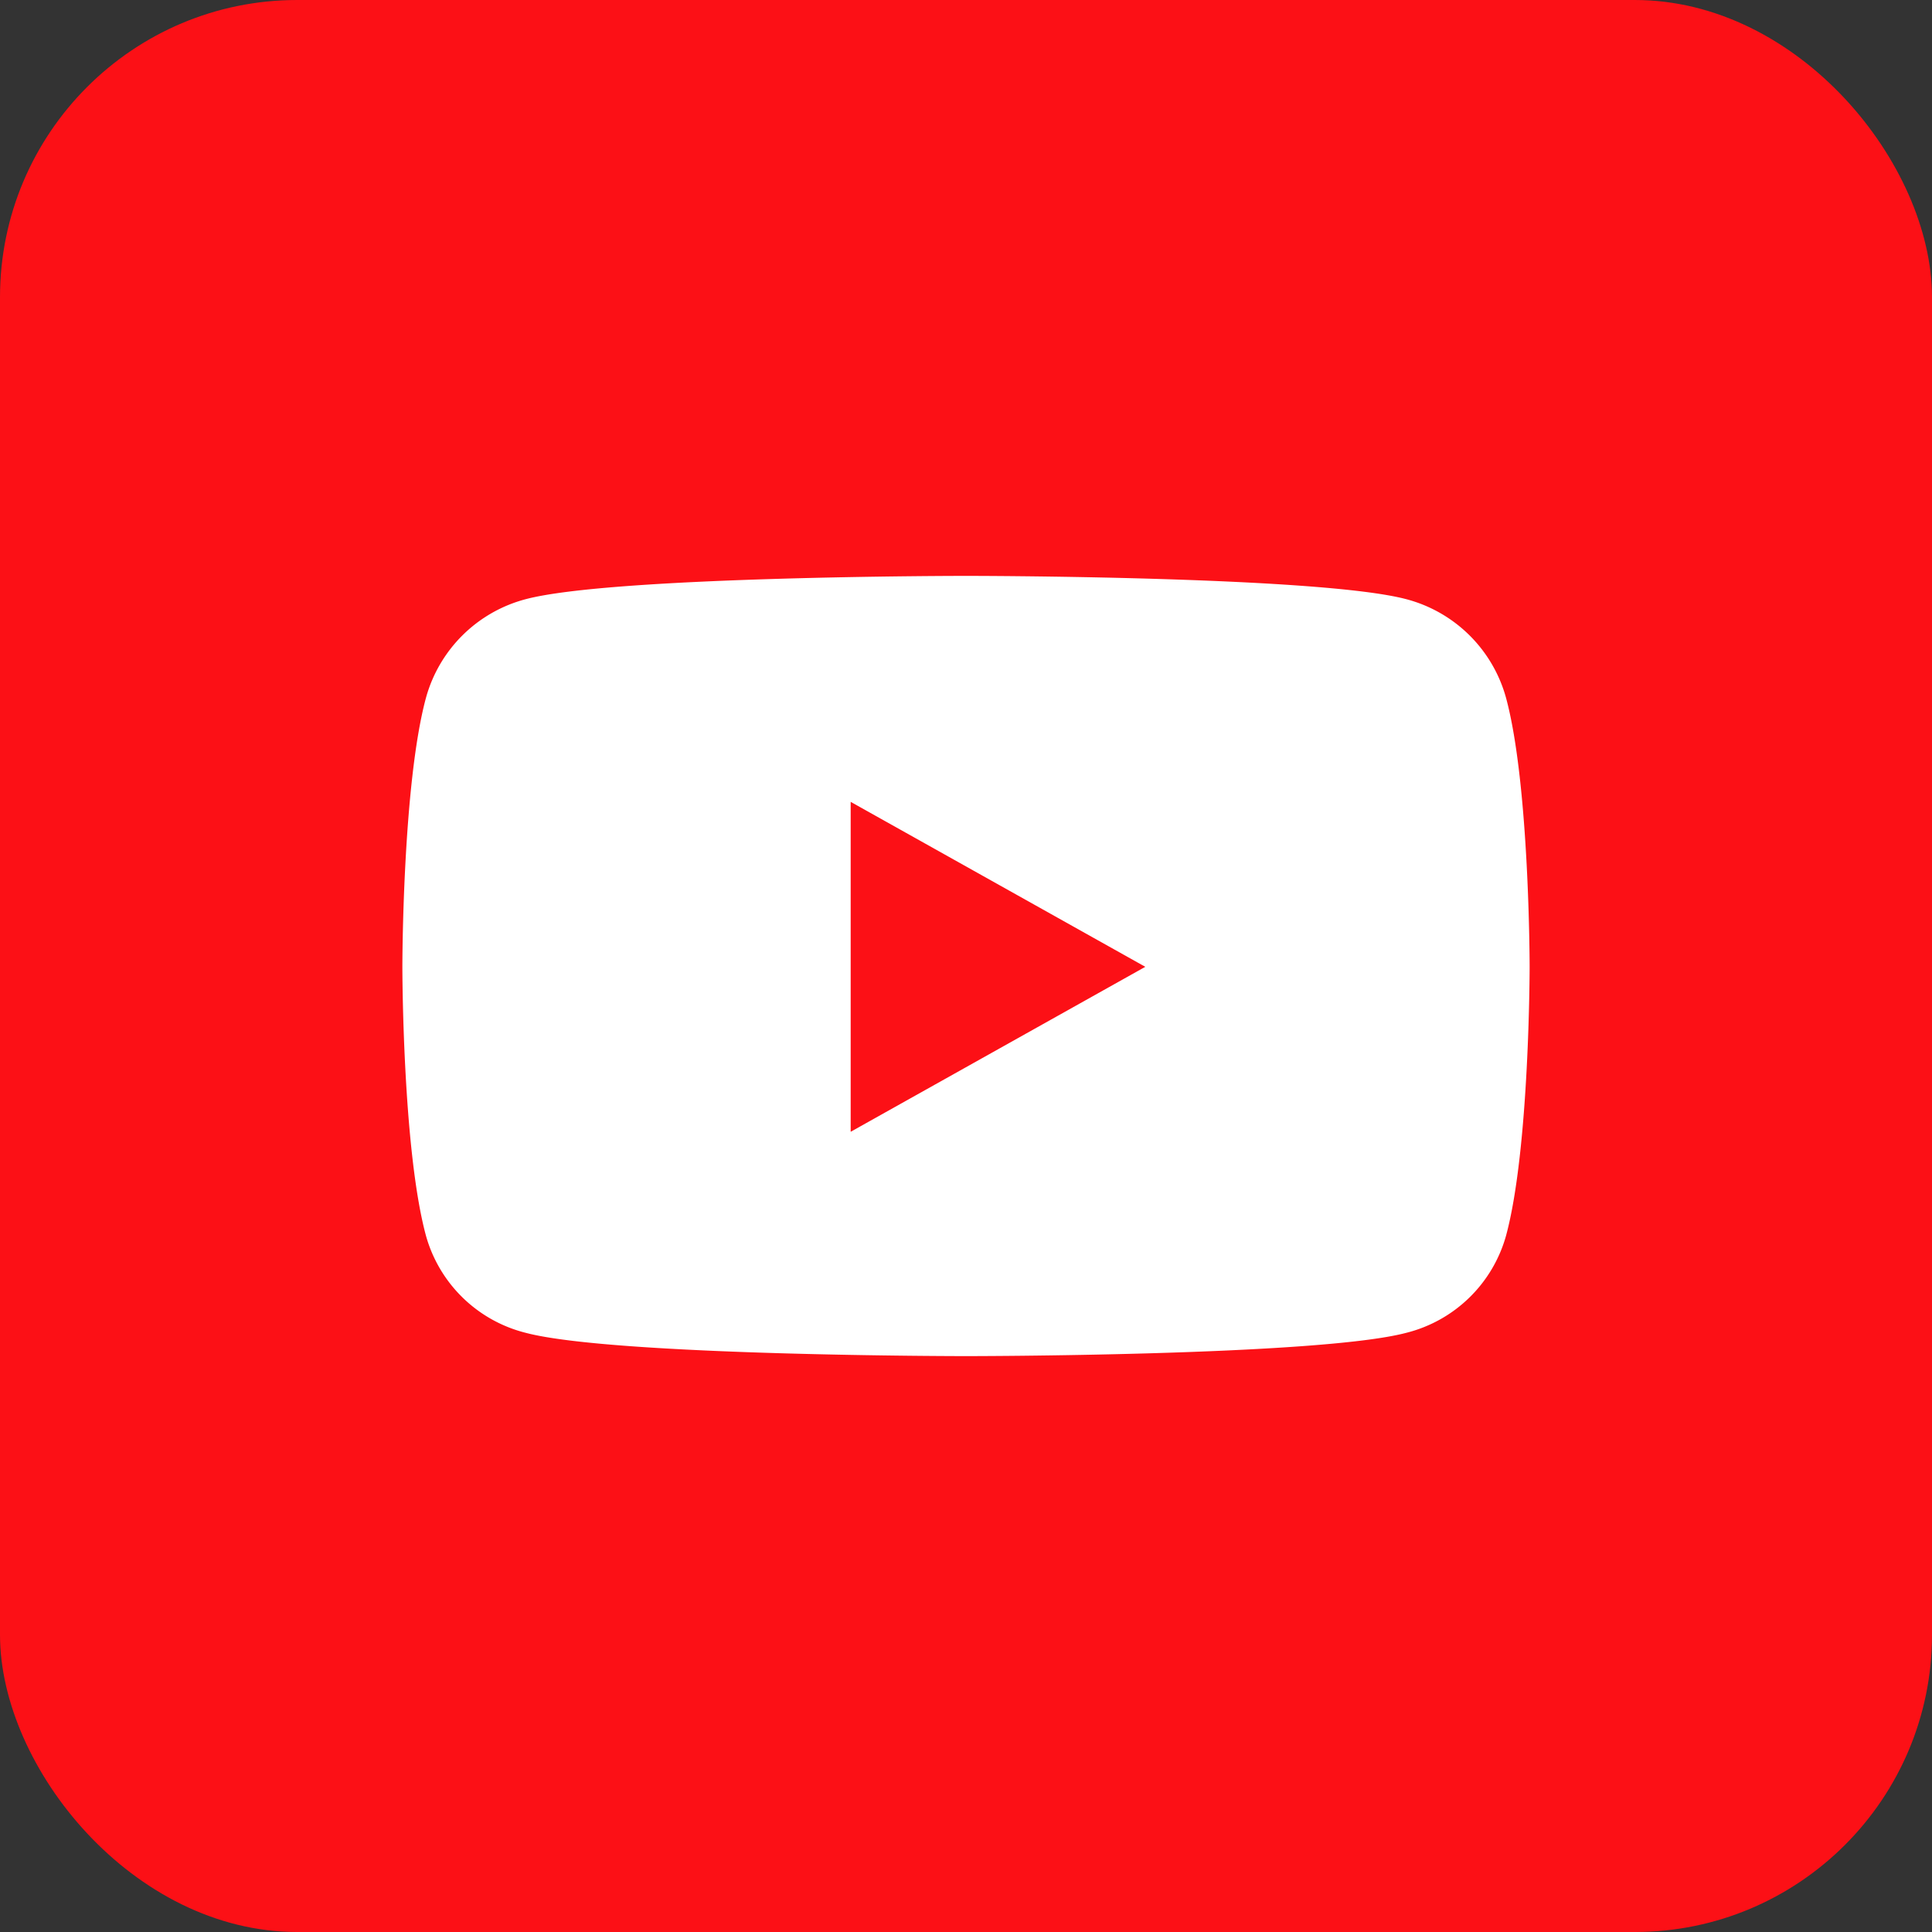
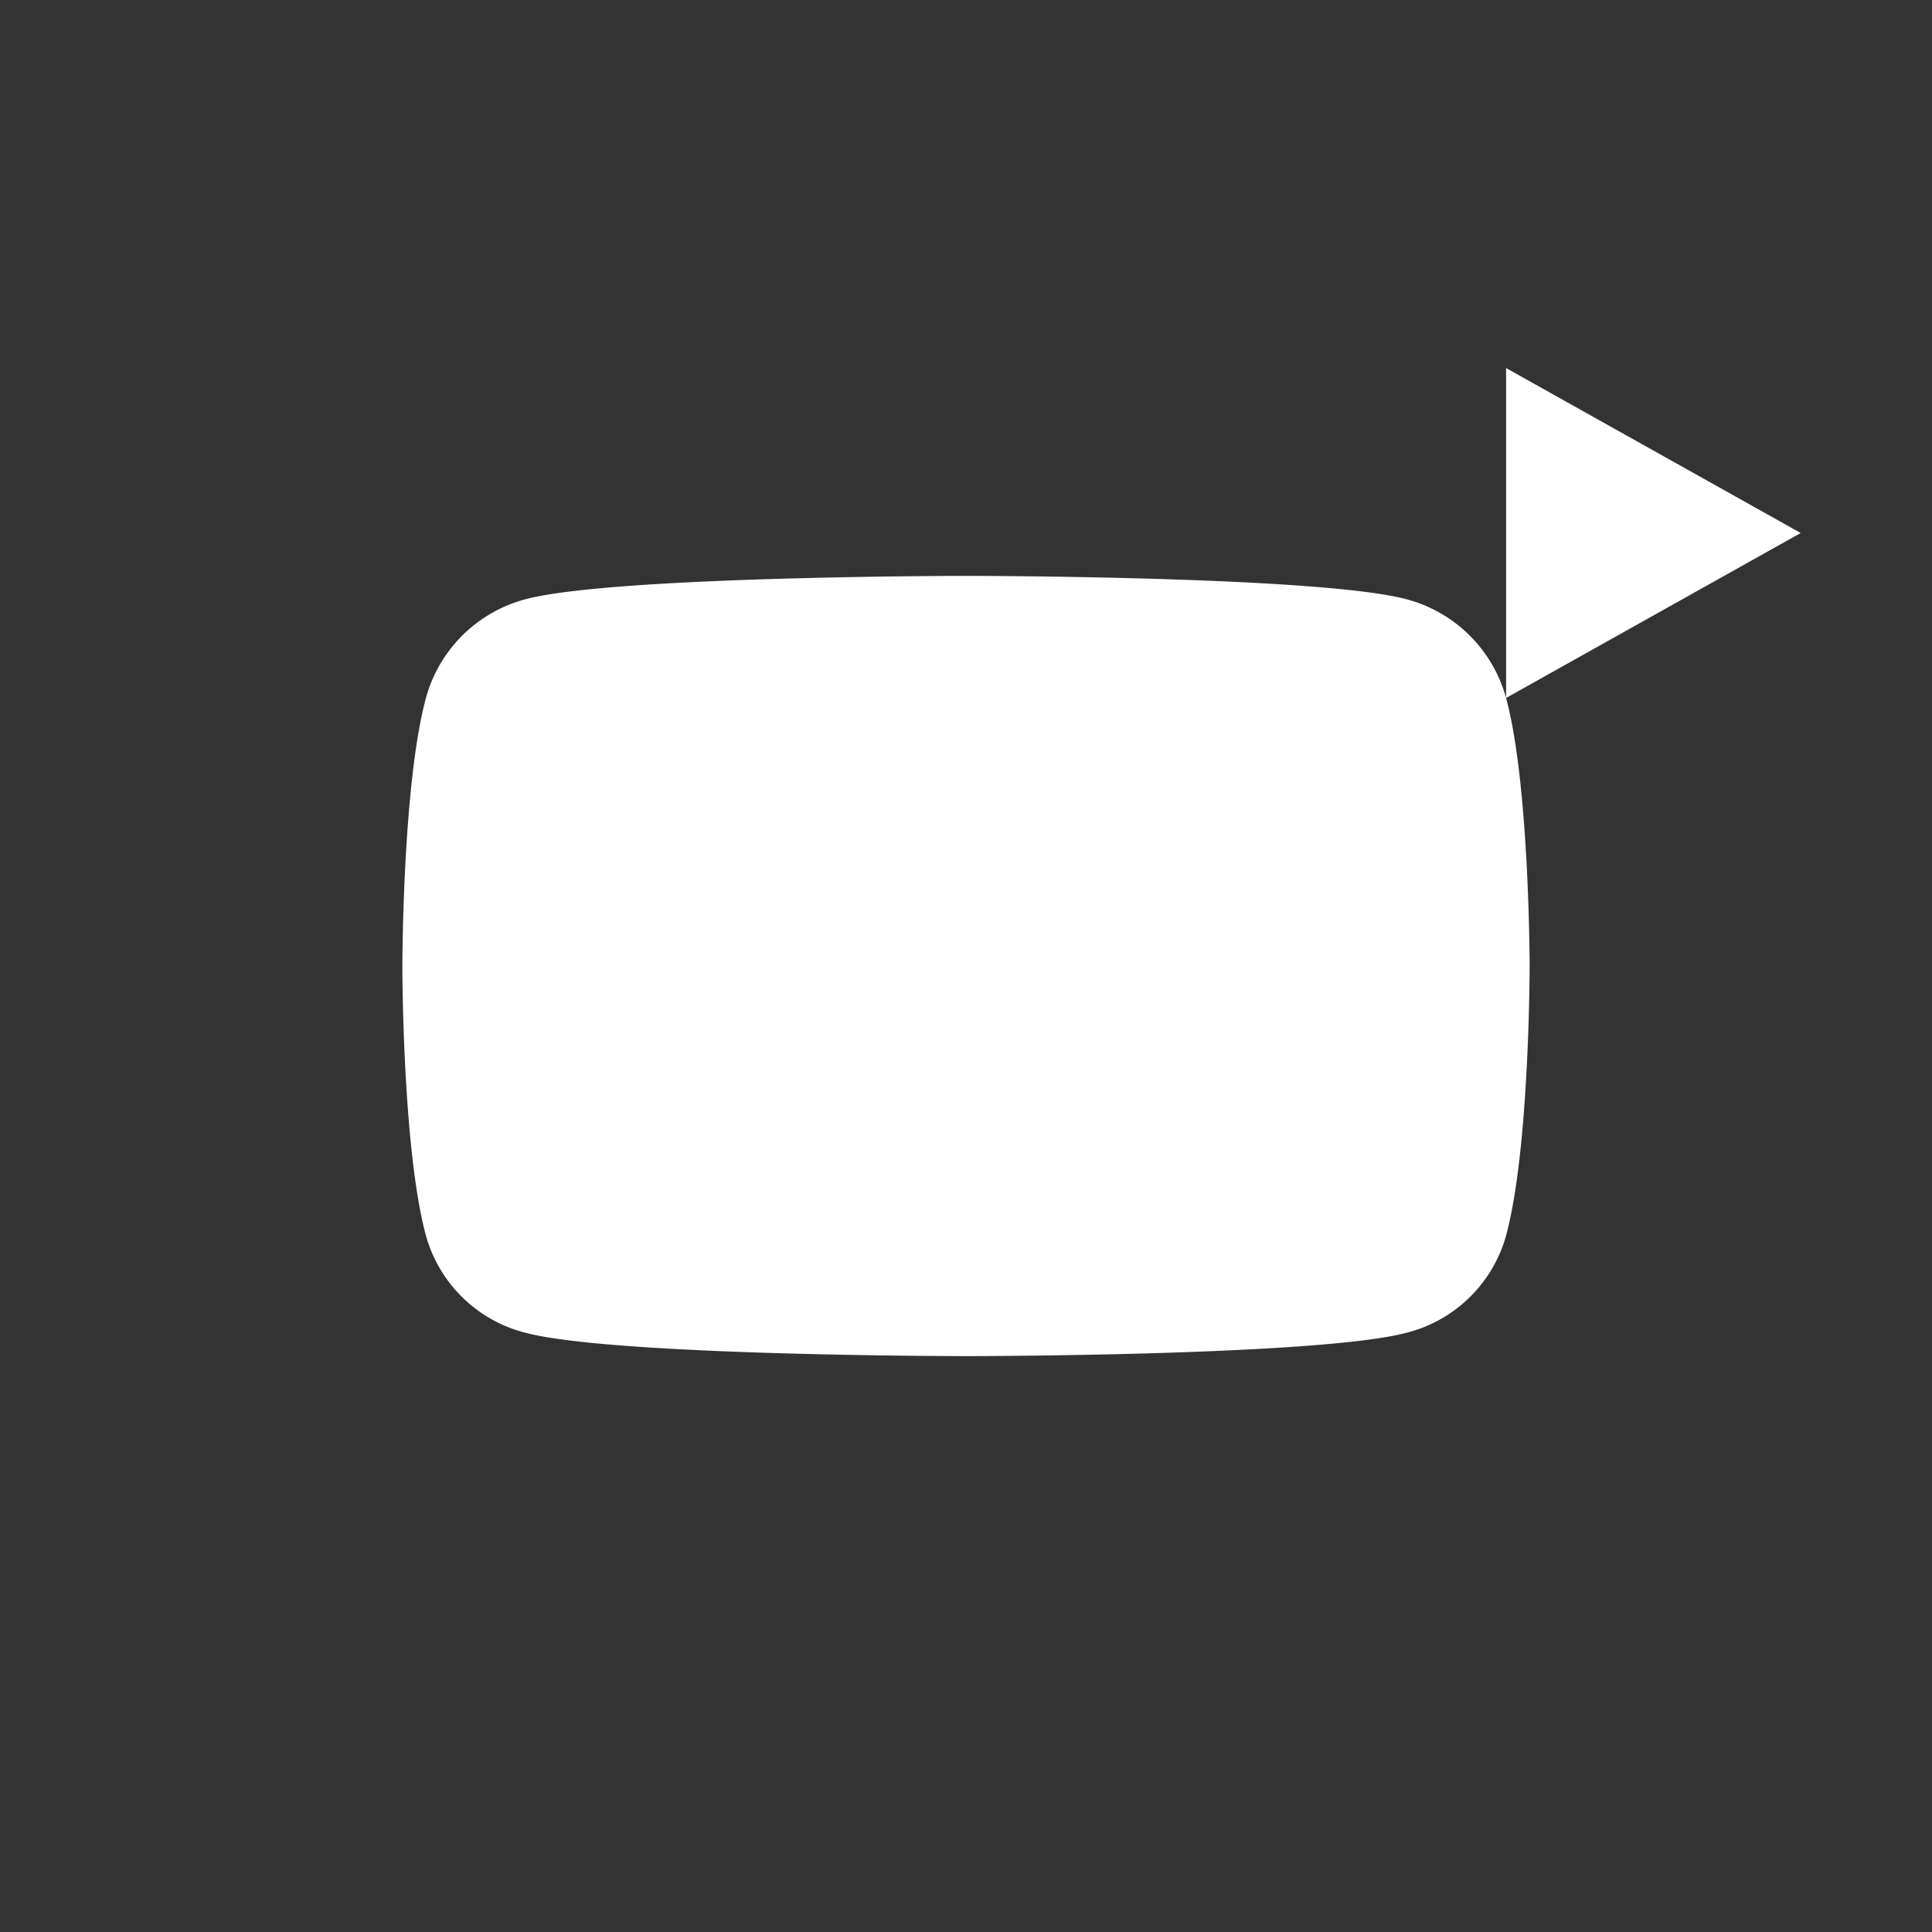
<svg xmlns="http://www.w3.org/2000/svg" width="26" height="26" viewBox="0 0 26 26" fill="none">
  <rect x="0" y="0" width="26" height="26" fill="#333333" stroke="none" />
-   <rect width="26" height="26" rx="4" fill="#FC1016" />
-   <path d="M20.268 9.393a1.891 1.891 0 00-1.341-1.329C17.744 7.75 13 7.75 13 7.75s-4.744 0-5.927.314a1.891 1.891 0 00-1.341 1.329c-.317 1.172-.317 3.618-.317 3.618s0 2.445.317 3.617a1.864 1.864 0 001.341 1.308c1.183.314 5.927.314 5.927.314s4.744 0 5.927-.314a1.864 1.864 0 001.341-1.308c.317-1.172.317-3.617.317-3.617s0-2.446-.317-3.618zm-8.82 5.838v-4.44l3.965 2.22-3.965 2.22z" fill="#fff" />
+   <path d="M20.268 9.393a1.891 1.891 0 00-1.341-1.329C17.744 7.75 13 7.75 13 7.75s-4.744 0-5.927.314a1.891 1.891 0 00-1.341 1.329c-.317 1.172-.317 3.618-.317 3.618s0 2.445.317 3.617a1.864 1.864 0 001.341 1.308c1.183.314 5.927.314 5.927.314s4.744 0 5.927-.314a1.864 1.864 0 001.341-1.308c.317-1.172.317-3.617.317-3.617s0-2.446-.317-3.618zv-4.44l3.965 2.22-3.965 2.22z" fill="#fff" />
</svg>